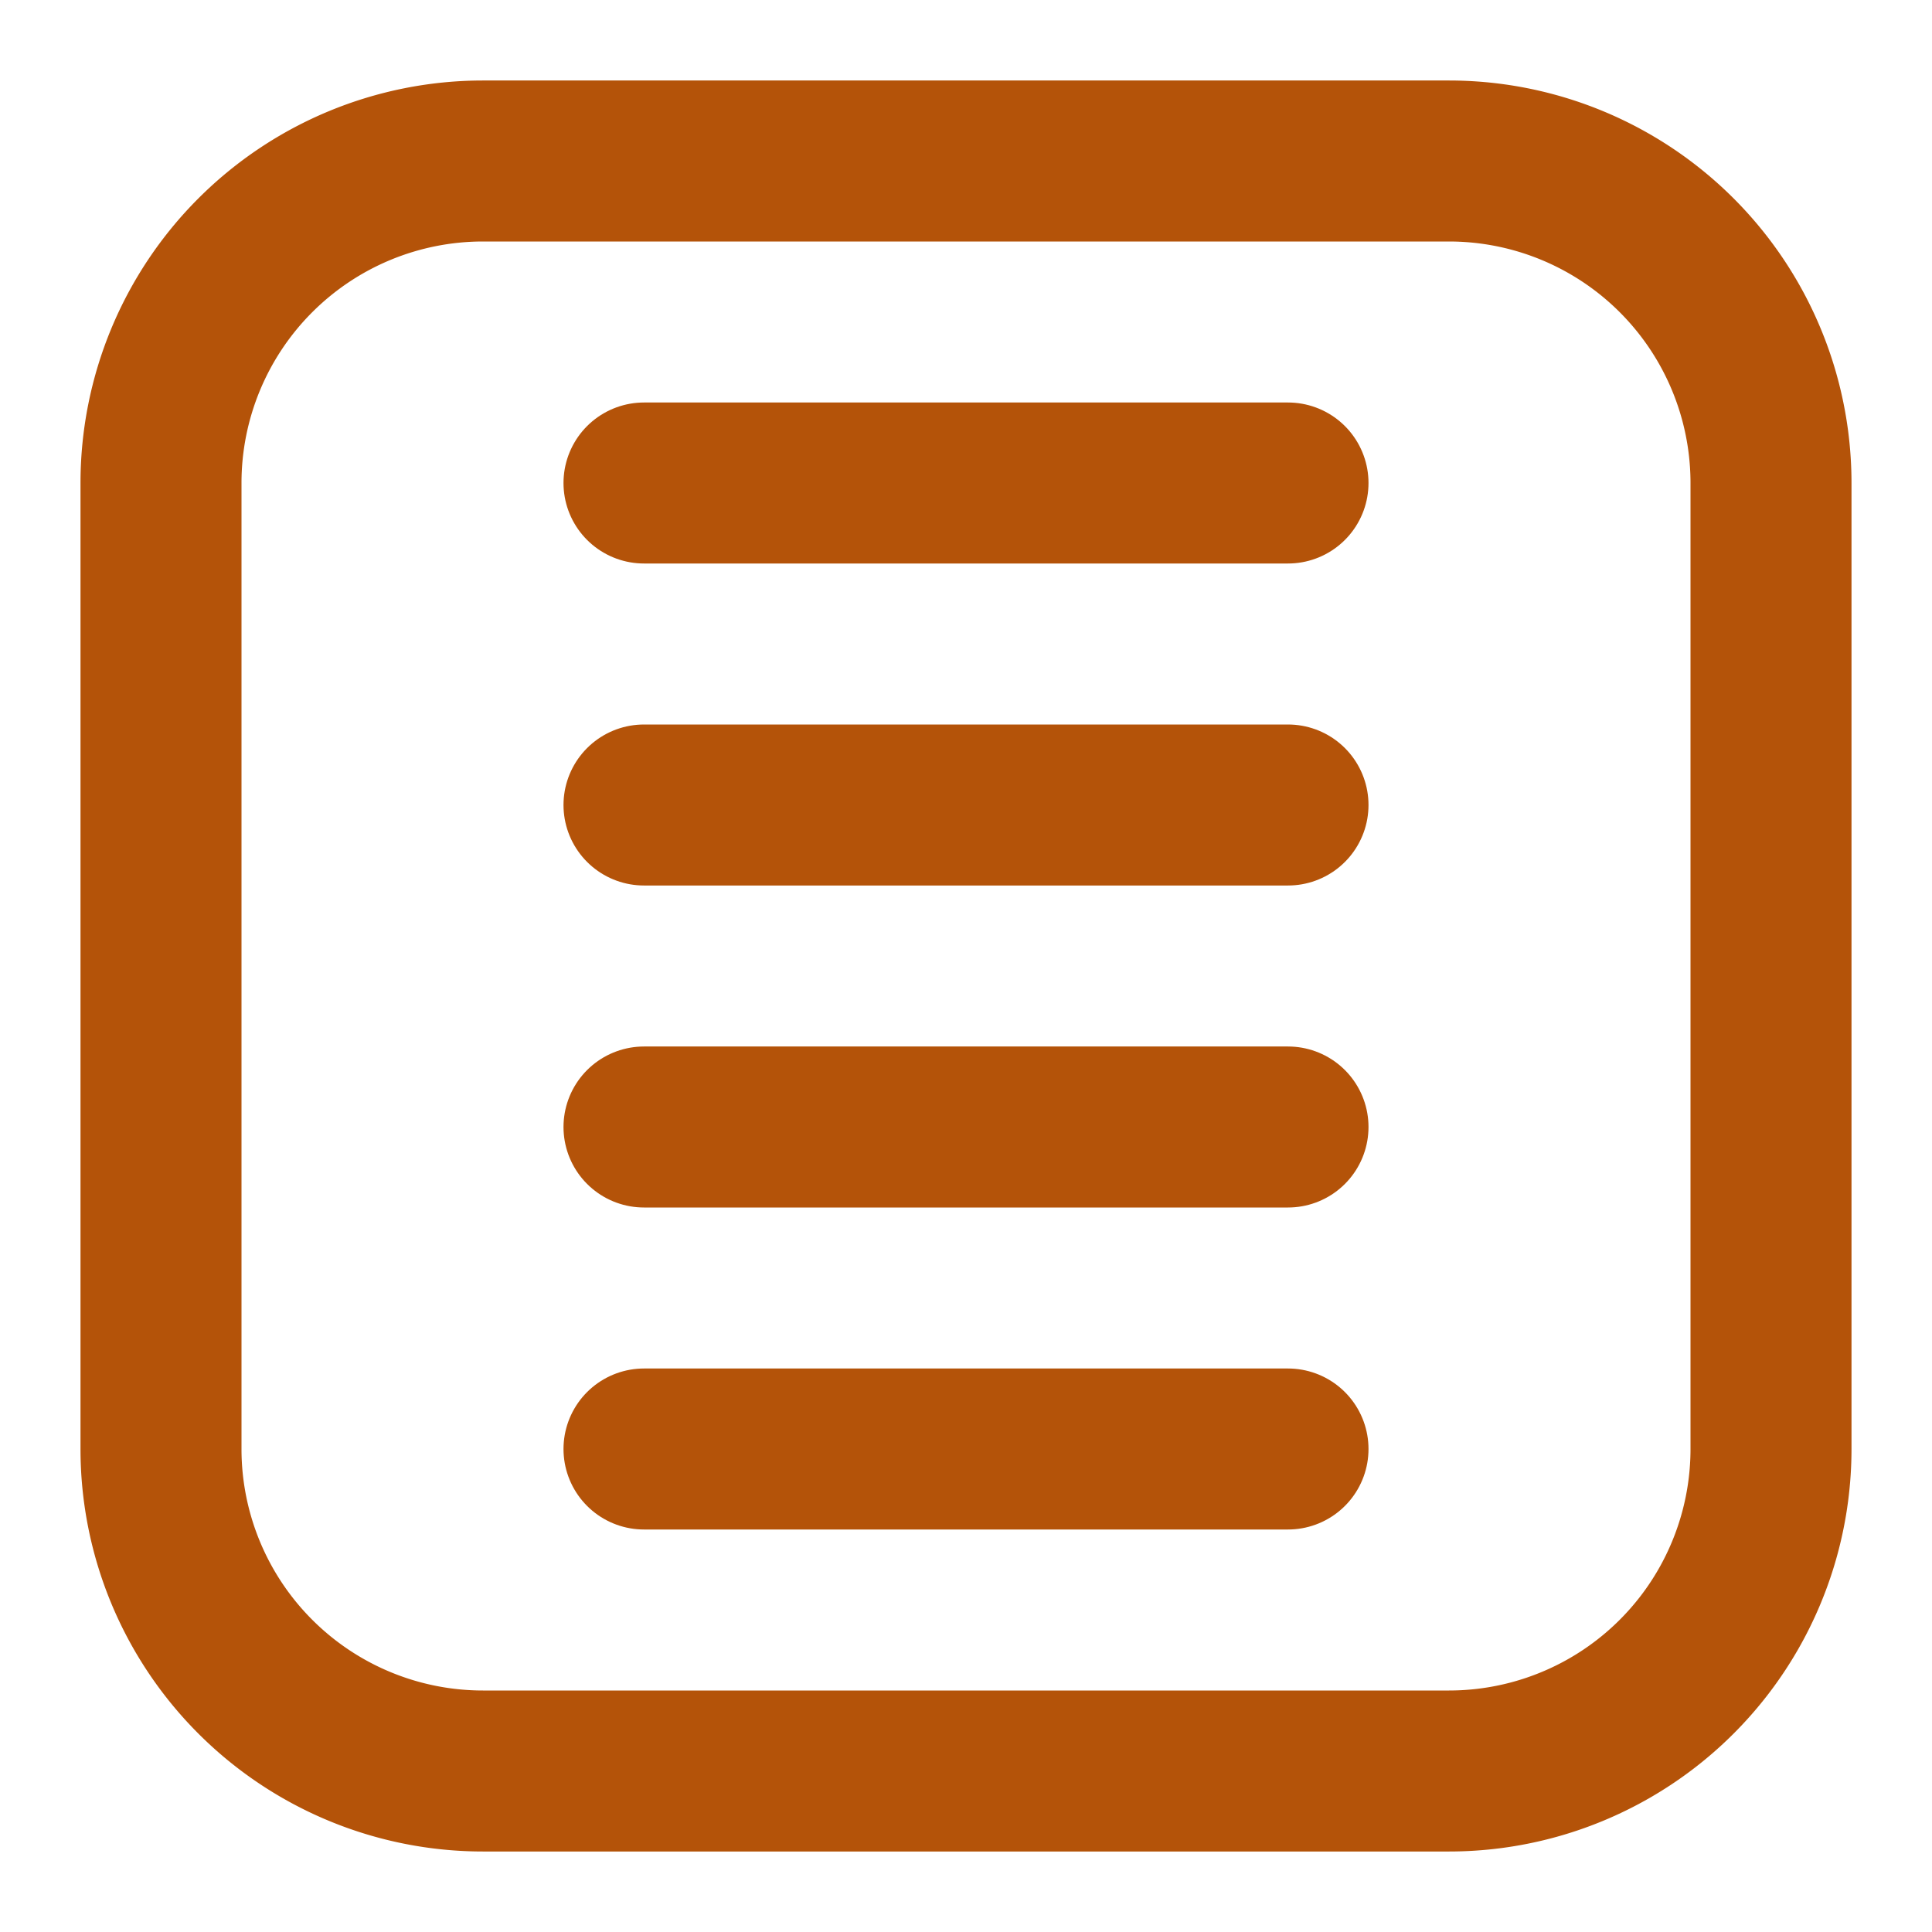
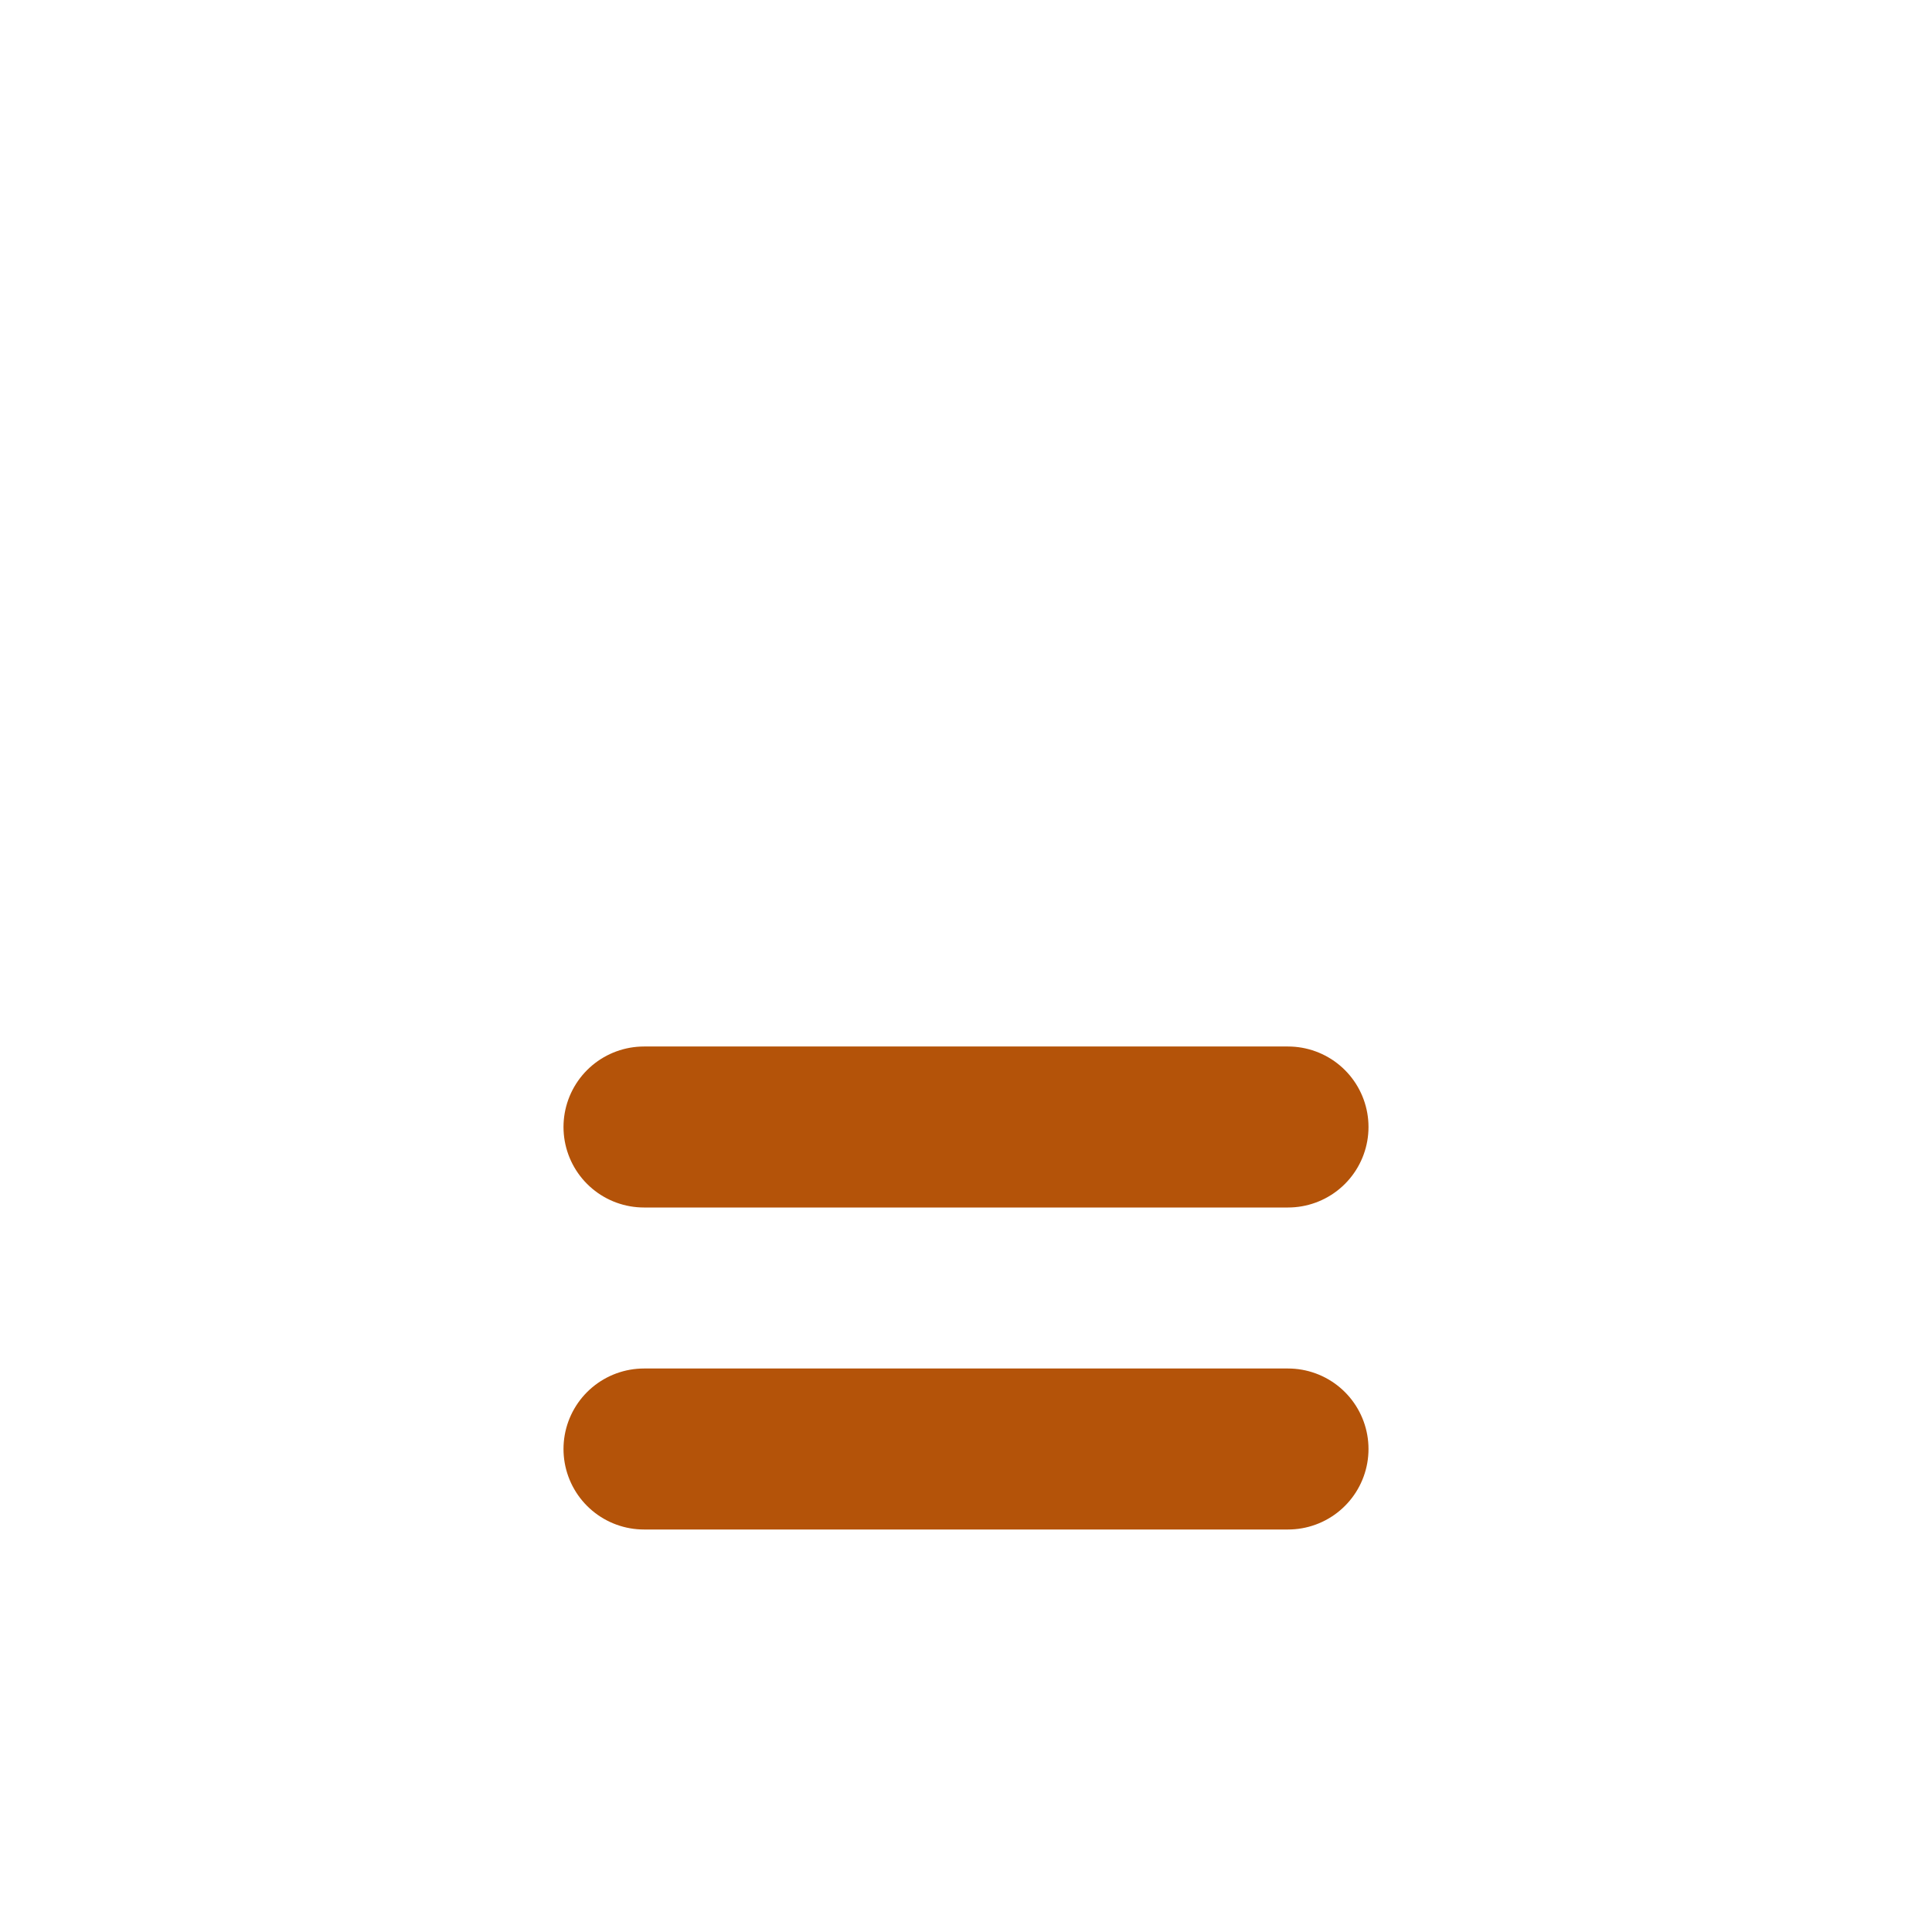
<svg xmlns="http://www.w3.org/2000/svg" width="32" height="32" viewBox="0 0 24 24" fill="none" stroke="#b45309" stroke-width="2" stroke-linecap="round" stroke-linejoin="round">
-   <path d="M6 2h12a4 4 0 0 1 4 4v12a4 4 0 0 1-4 4H6a4 4 0 0 1-4-4V6a4 4 0 0 1 4-4z" />
-   <path d="M8 6h8" />
-   <path d="M8 10h8" />
  <path d="M8 14h8" />
  <path d="M8 18h8" />
</svg>